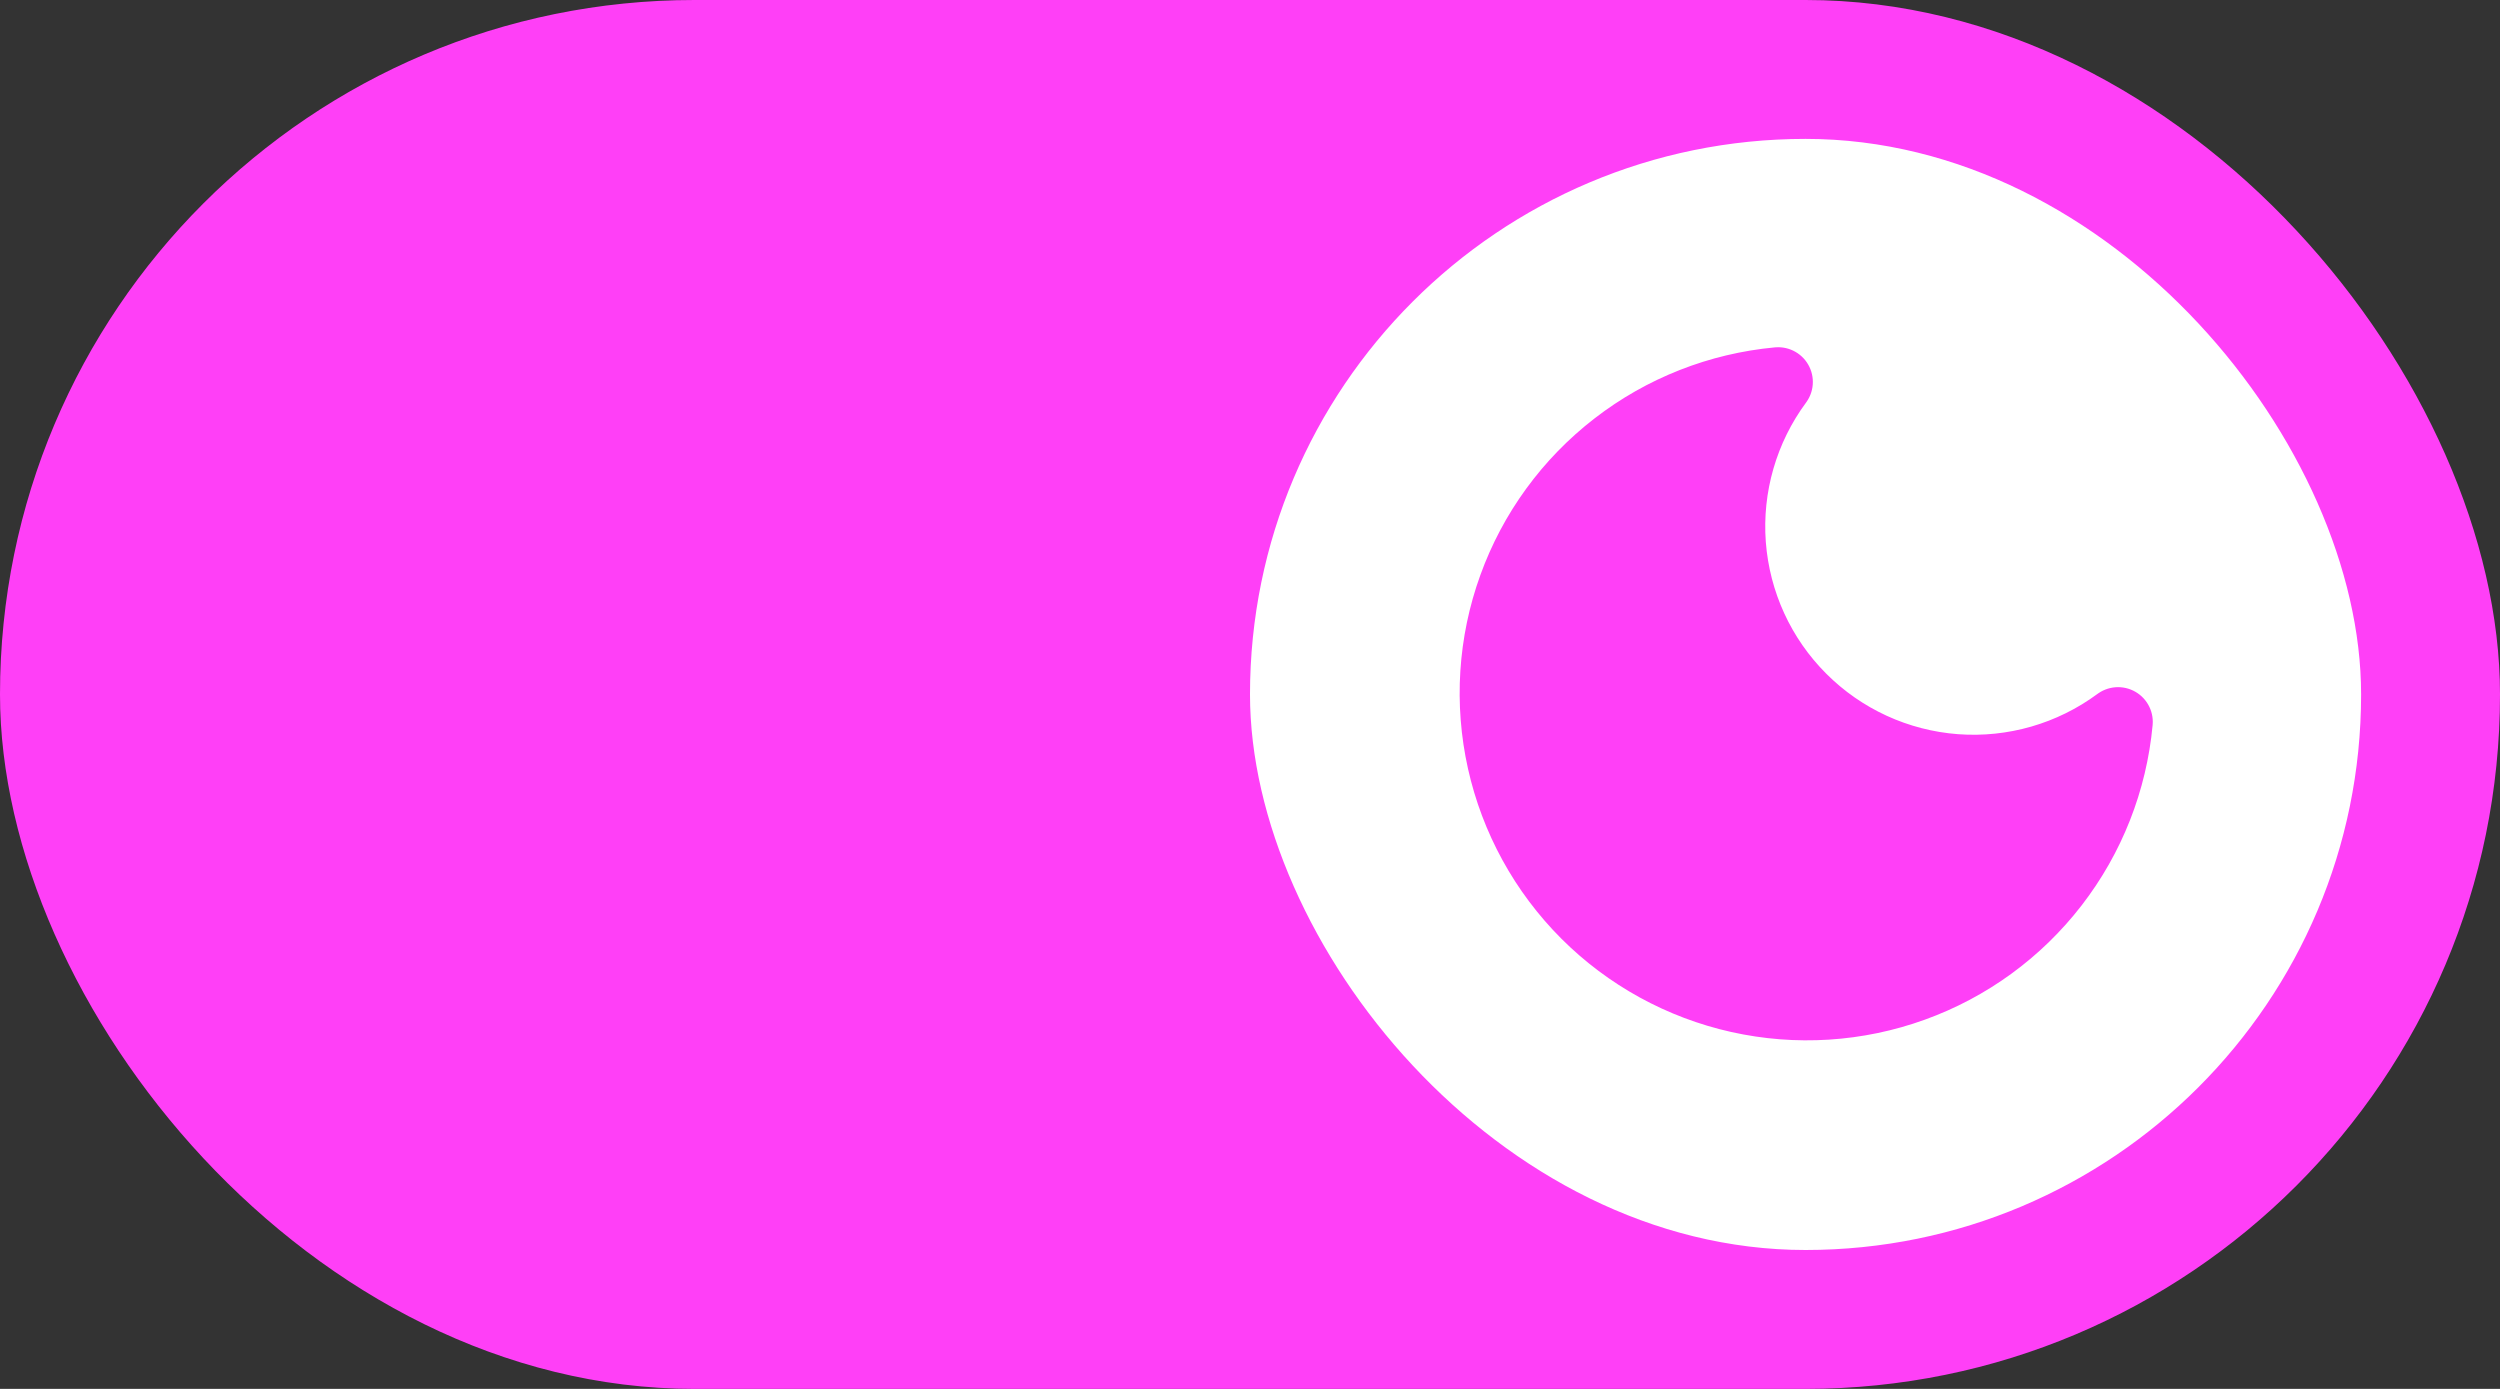
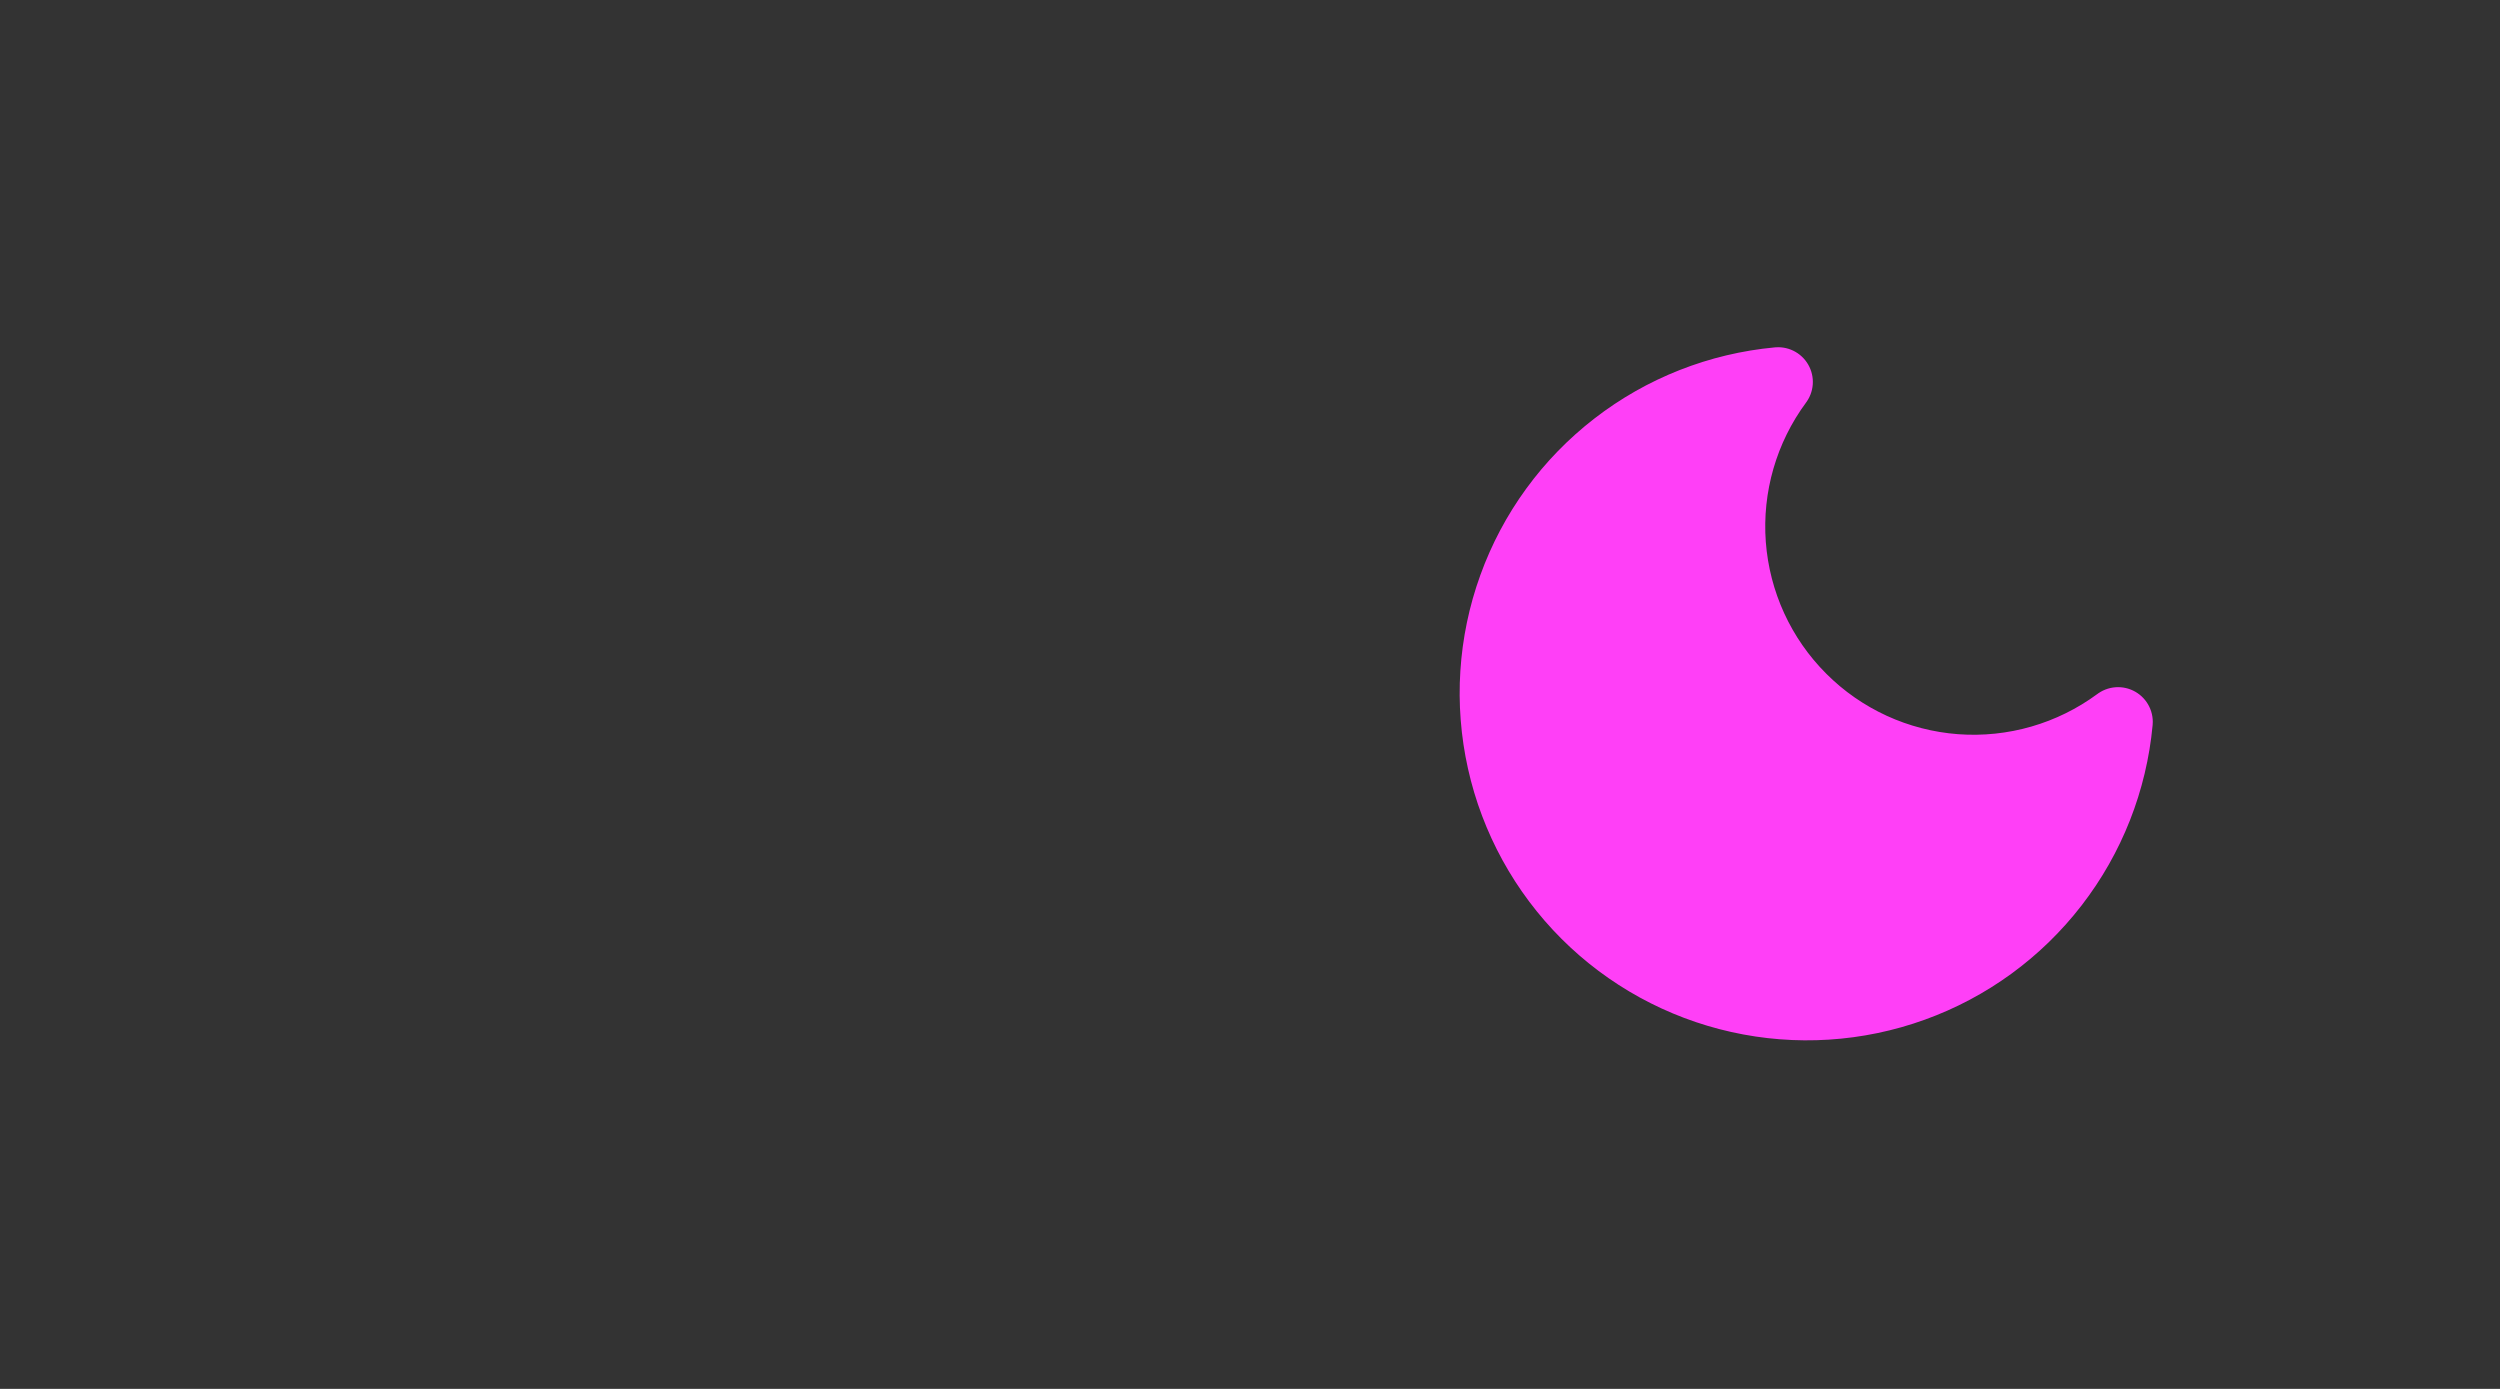
<svg xmlns="http://www.w3.org/2000/svg" width="36" height="20" viewBox="0 0 36 20" fill="none">
  <rect x="0" y="0" width="36" height="20" fill="#333333" stroke="none" />
-   <rect width="36" height="20" rx="10" fill="#FF3FF7" />
-   <rect x="18" y="2" width="16" height="16" rx="8" fill="white" />
  <path d="M30.5 10.395C30.421 11.246 30.102 12.057 29.579 12.733C29.056 13.41 28.352 13.923 27.548 14.213C26.744 14.504 25.874 14.559 25.04 14.373C24.206 14.187 23.441 13.767 22.837 13.163C22.233 12.559 21.813 11.794 21.627 10.96C21.441 10.126 21.496 9.256 21.787 8.452C22.077 7.648 22.59 6.944 23.267 6.421C23.943 5.898 24.754 5.579 25.605 5.5C25.107 6.174 24.867 7.005 24.929 7.841C24.992 8.677 25.352 9.463 25.945 10.055C26.537 10.648 27.323 11.008 28.159 11.071C28.995 11.133 29.826 10.893 30.5 10.395Z" fill="#FF3FF7" stroke="#FF3FF7" stroke-linecap="round" stroke-linejoin="round" />
</svg>